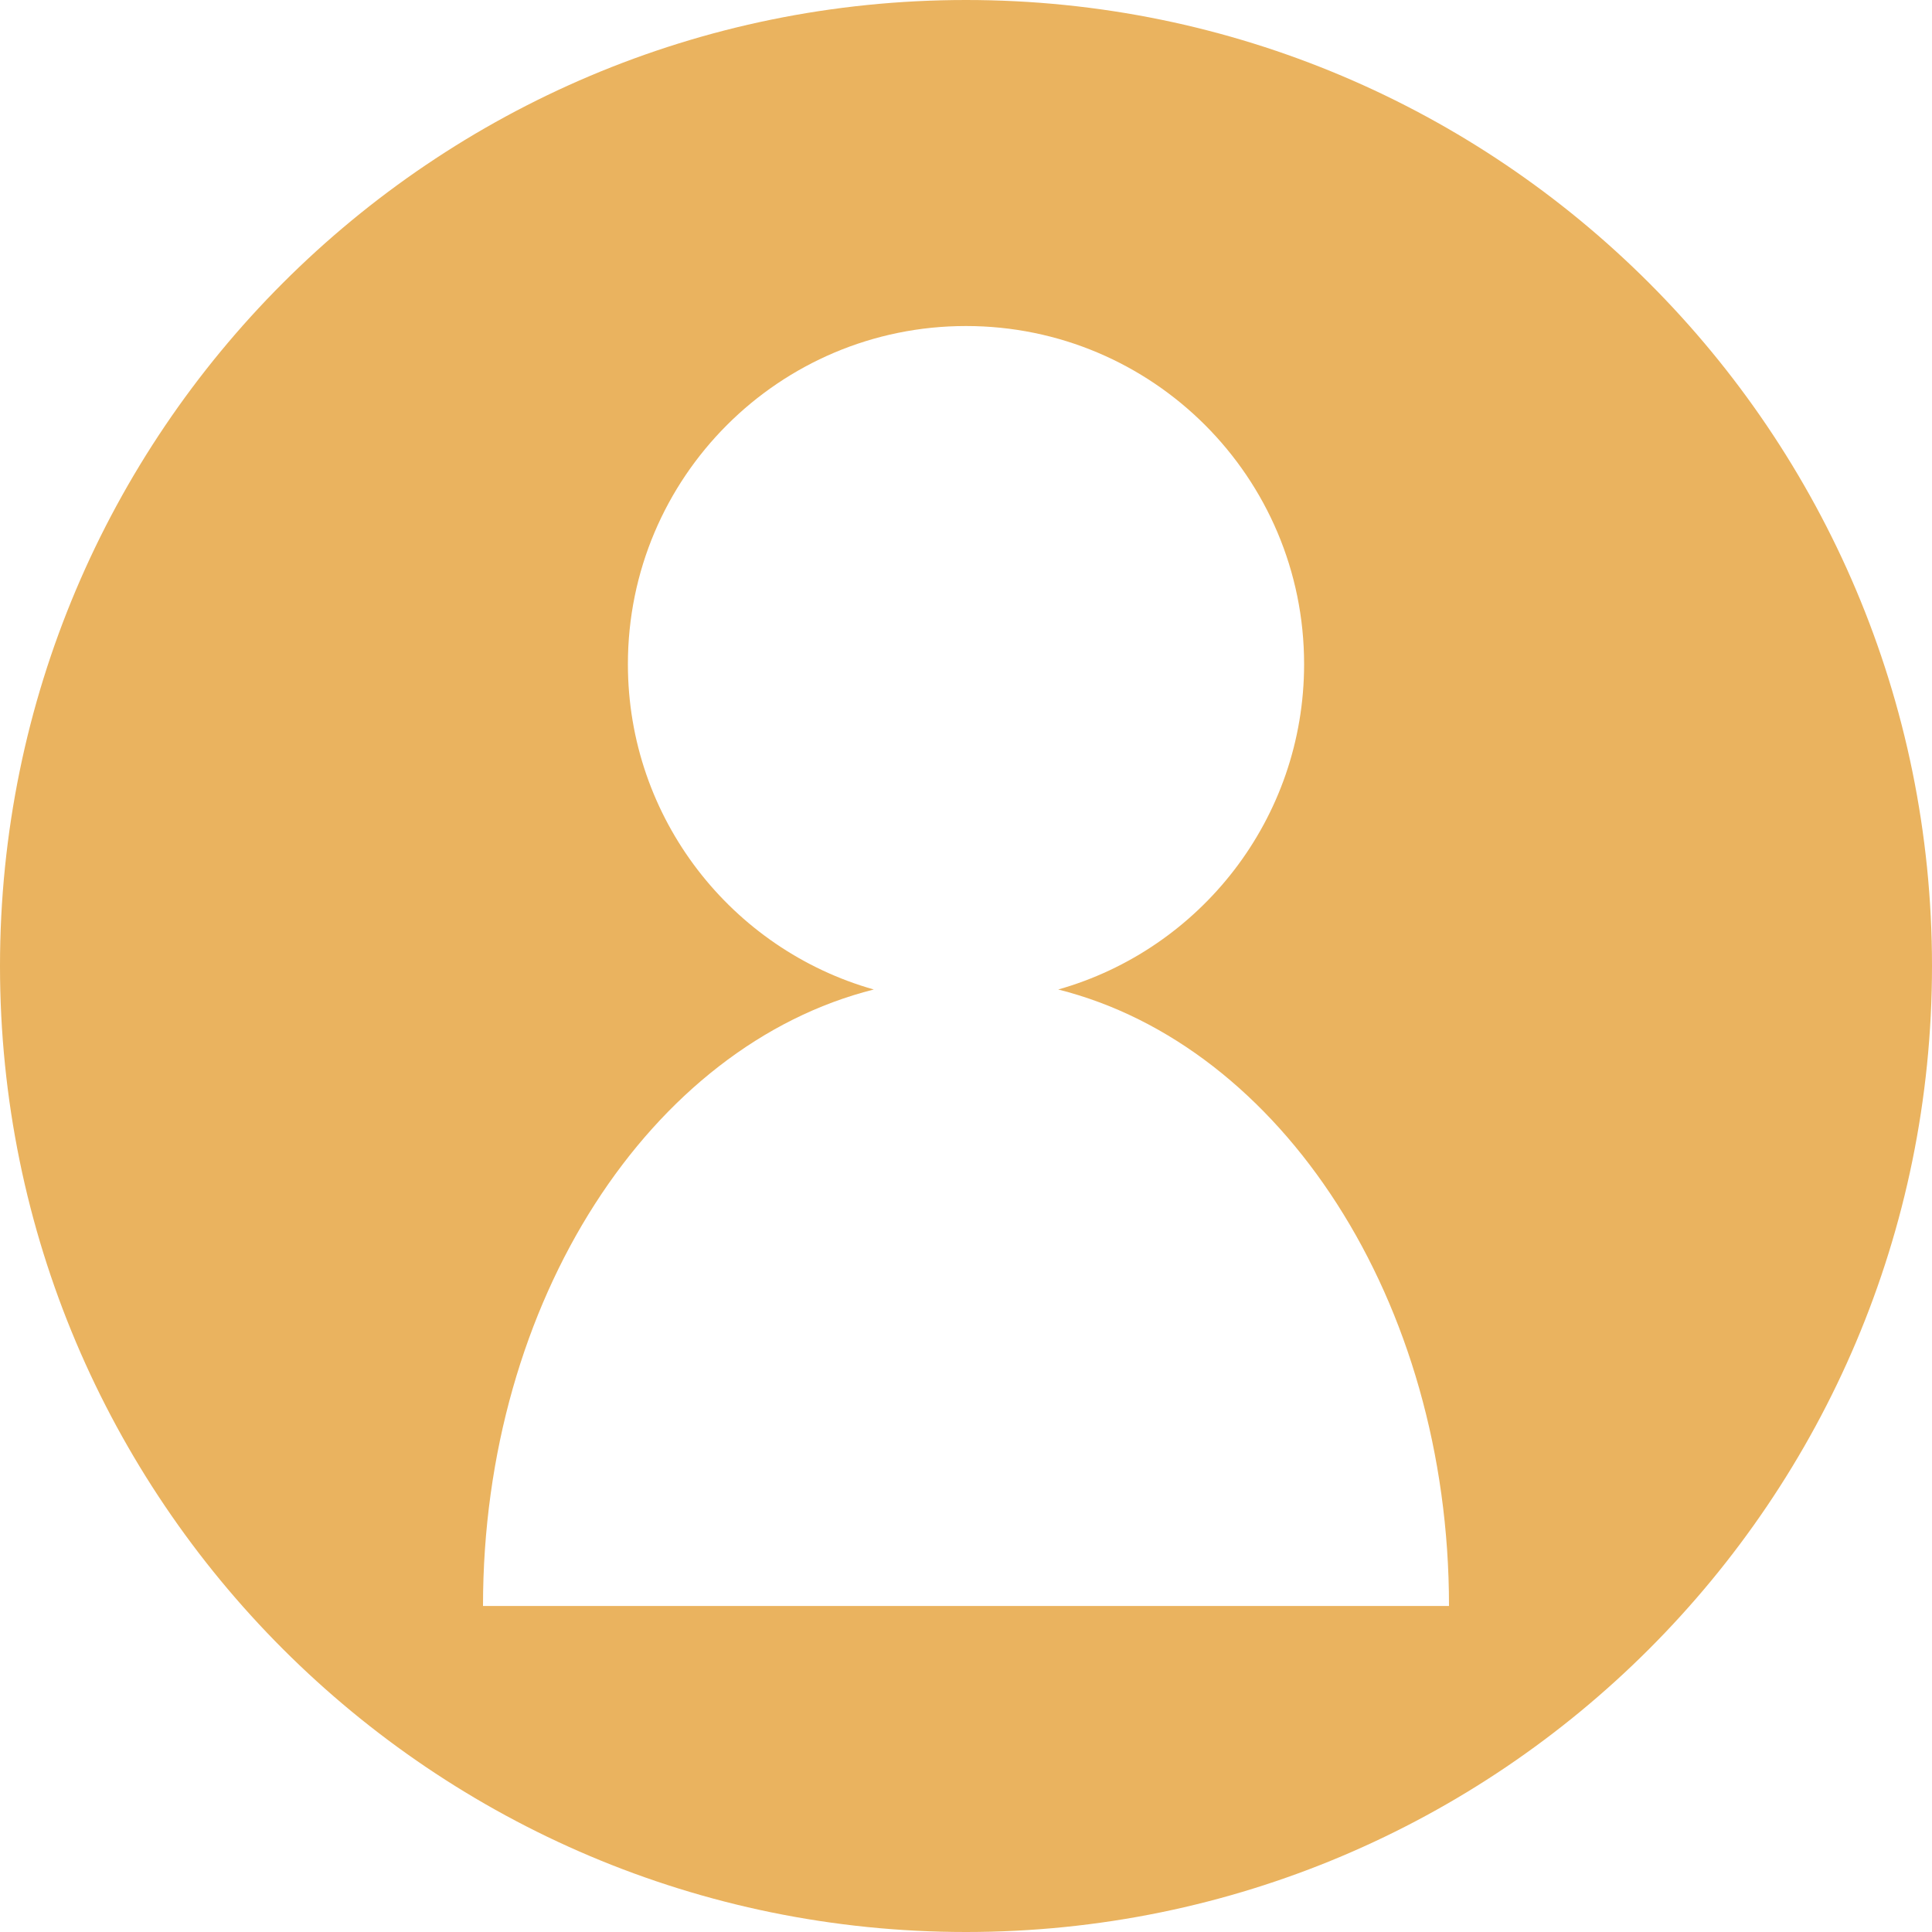
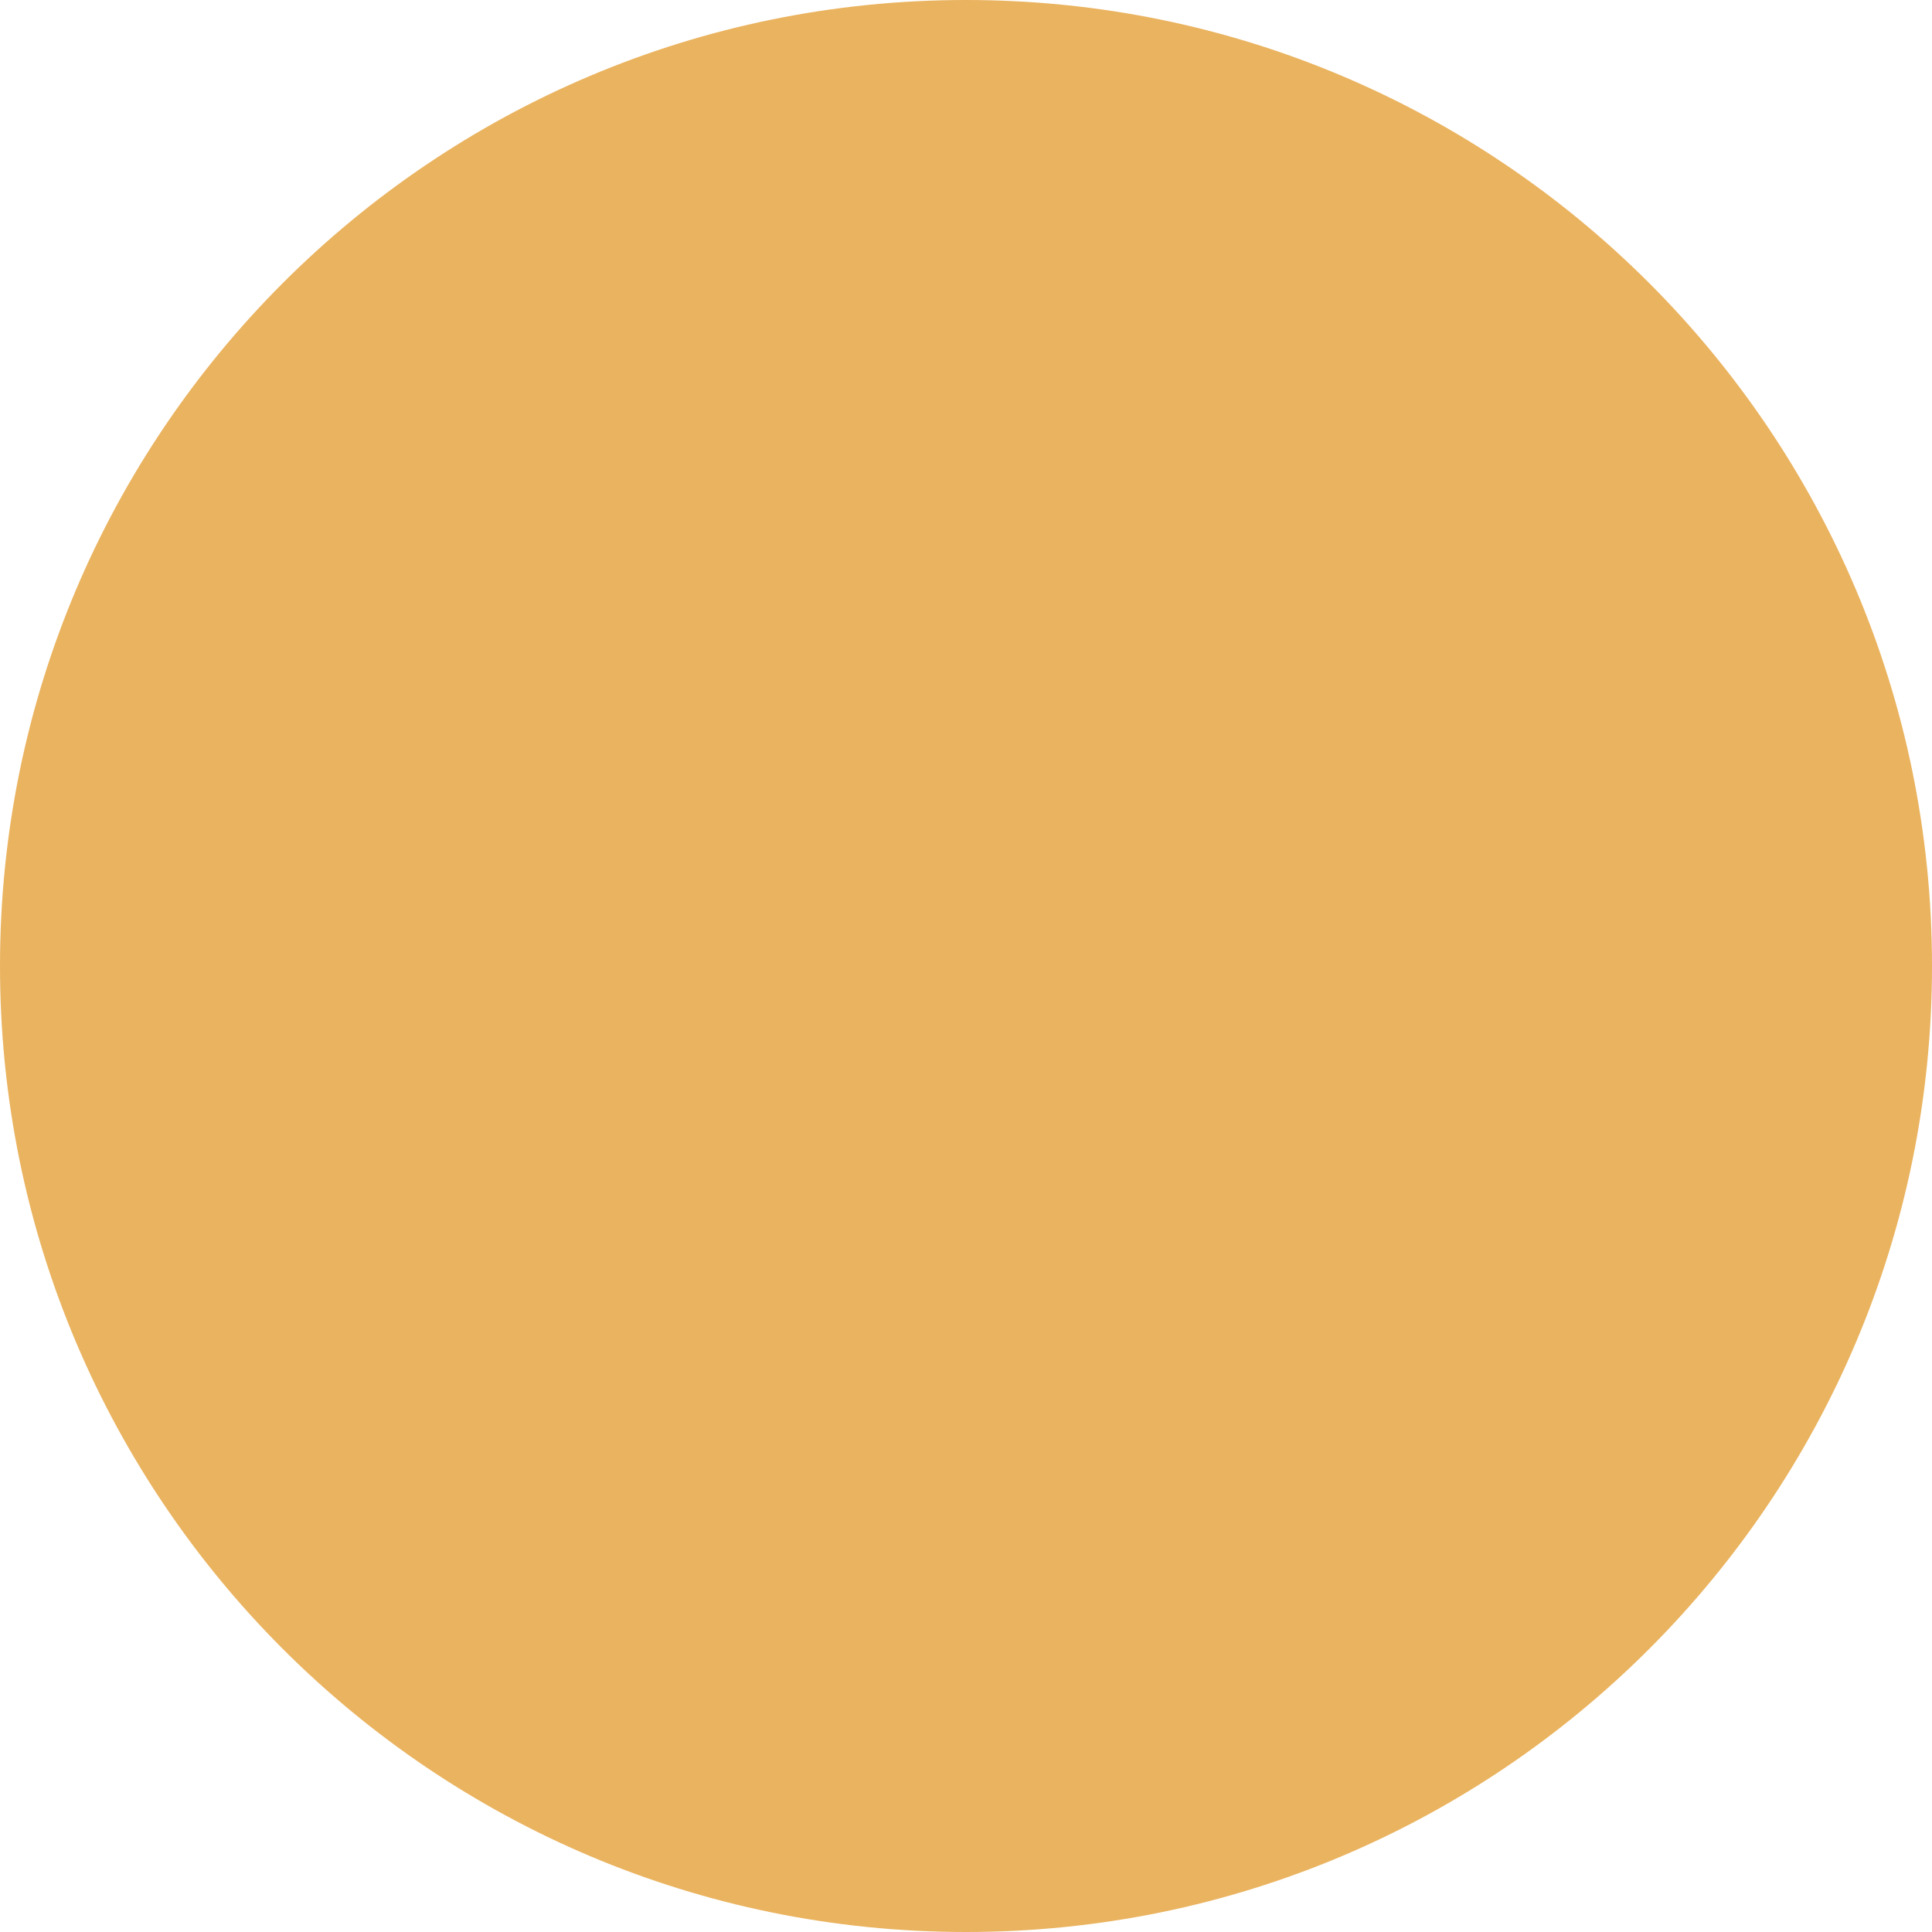
<svg xmlns="http://www.w3.org/2000/svg" version="1.1" id="Capa_1" x="0px" y="0px" width="400px" height="400px" viewBox="0 0 400 400" enable-background="new 0 0 400 400" xml:space="preserve">
  <filter height="200%" width="200%" id="filter-2" y="-50%" x="-50%" filterUnits="objectBoundingBox">
    <feOffset result="shadowOffsetOuter1" in="SourceAlpha" dy="4" dx="0" />
    <feGaussianBlur stdDeviation="2" result="shadowBlurOuter1" in="shadowOffsetOuter1" />
    <feColorMatrix type="matrix" values="0 0 0 0 0   0 0 0 0 0   0 0 0 0 0  0 0 0 0.5 0" in="shadowBlurOuter1" />
  </filter>
  <title />
  <desc />
  <g id="Page-1">
    <g id="human">
      <path id="Background-Copy-2" fill="#EAB35F" d="M200,400c110.457,0,200-89.543,200-200S310.457,0,200,0S0,89.543,0,200    S89.543,400,200,400z" />
      <g id="Oval-159">
        <g display="none" filter="url(#filter-2)">
          <path id="path-1_3_" display="inline" d="M219.088,205.365C265.188,216.949,300,269.689,300,333H100      c0-63.311,34.813-116.051,80.912-127.635C151.529,197.057,130,170.042,130,138c0-38.66,31.34-70,70-70s70,31.34,70,70      C270,170.042,248.471,197.057,219.088,205.365L219.088,205.365z" />
        </g>
        <g>
-           <path id="path-1_1_" fill="#FFFFFF" d="M219.088,204.865C265.188,216.449,300,269.189,300,332.5H100      c0-63.311,34.813-116.051,80.912-127.635C151.529,196.557,130,169.542,130,137.5c0-38.66,31.34-70,70-70s70,31.34,70,70      C270,169.542,248.471,196.557,219.088,204.865L219.088,204.865z" />
-         </g>
+           </g>
      </g>
    </g>
  </g>
</svg>